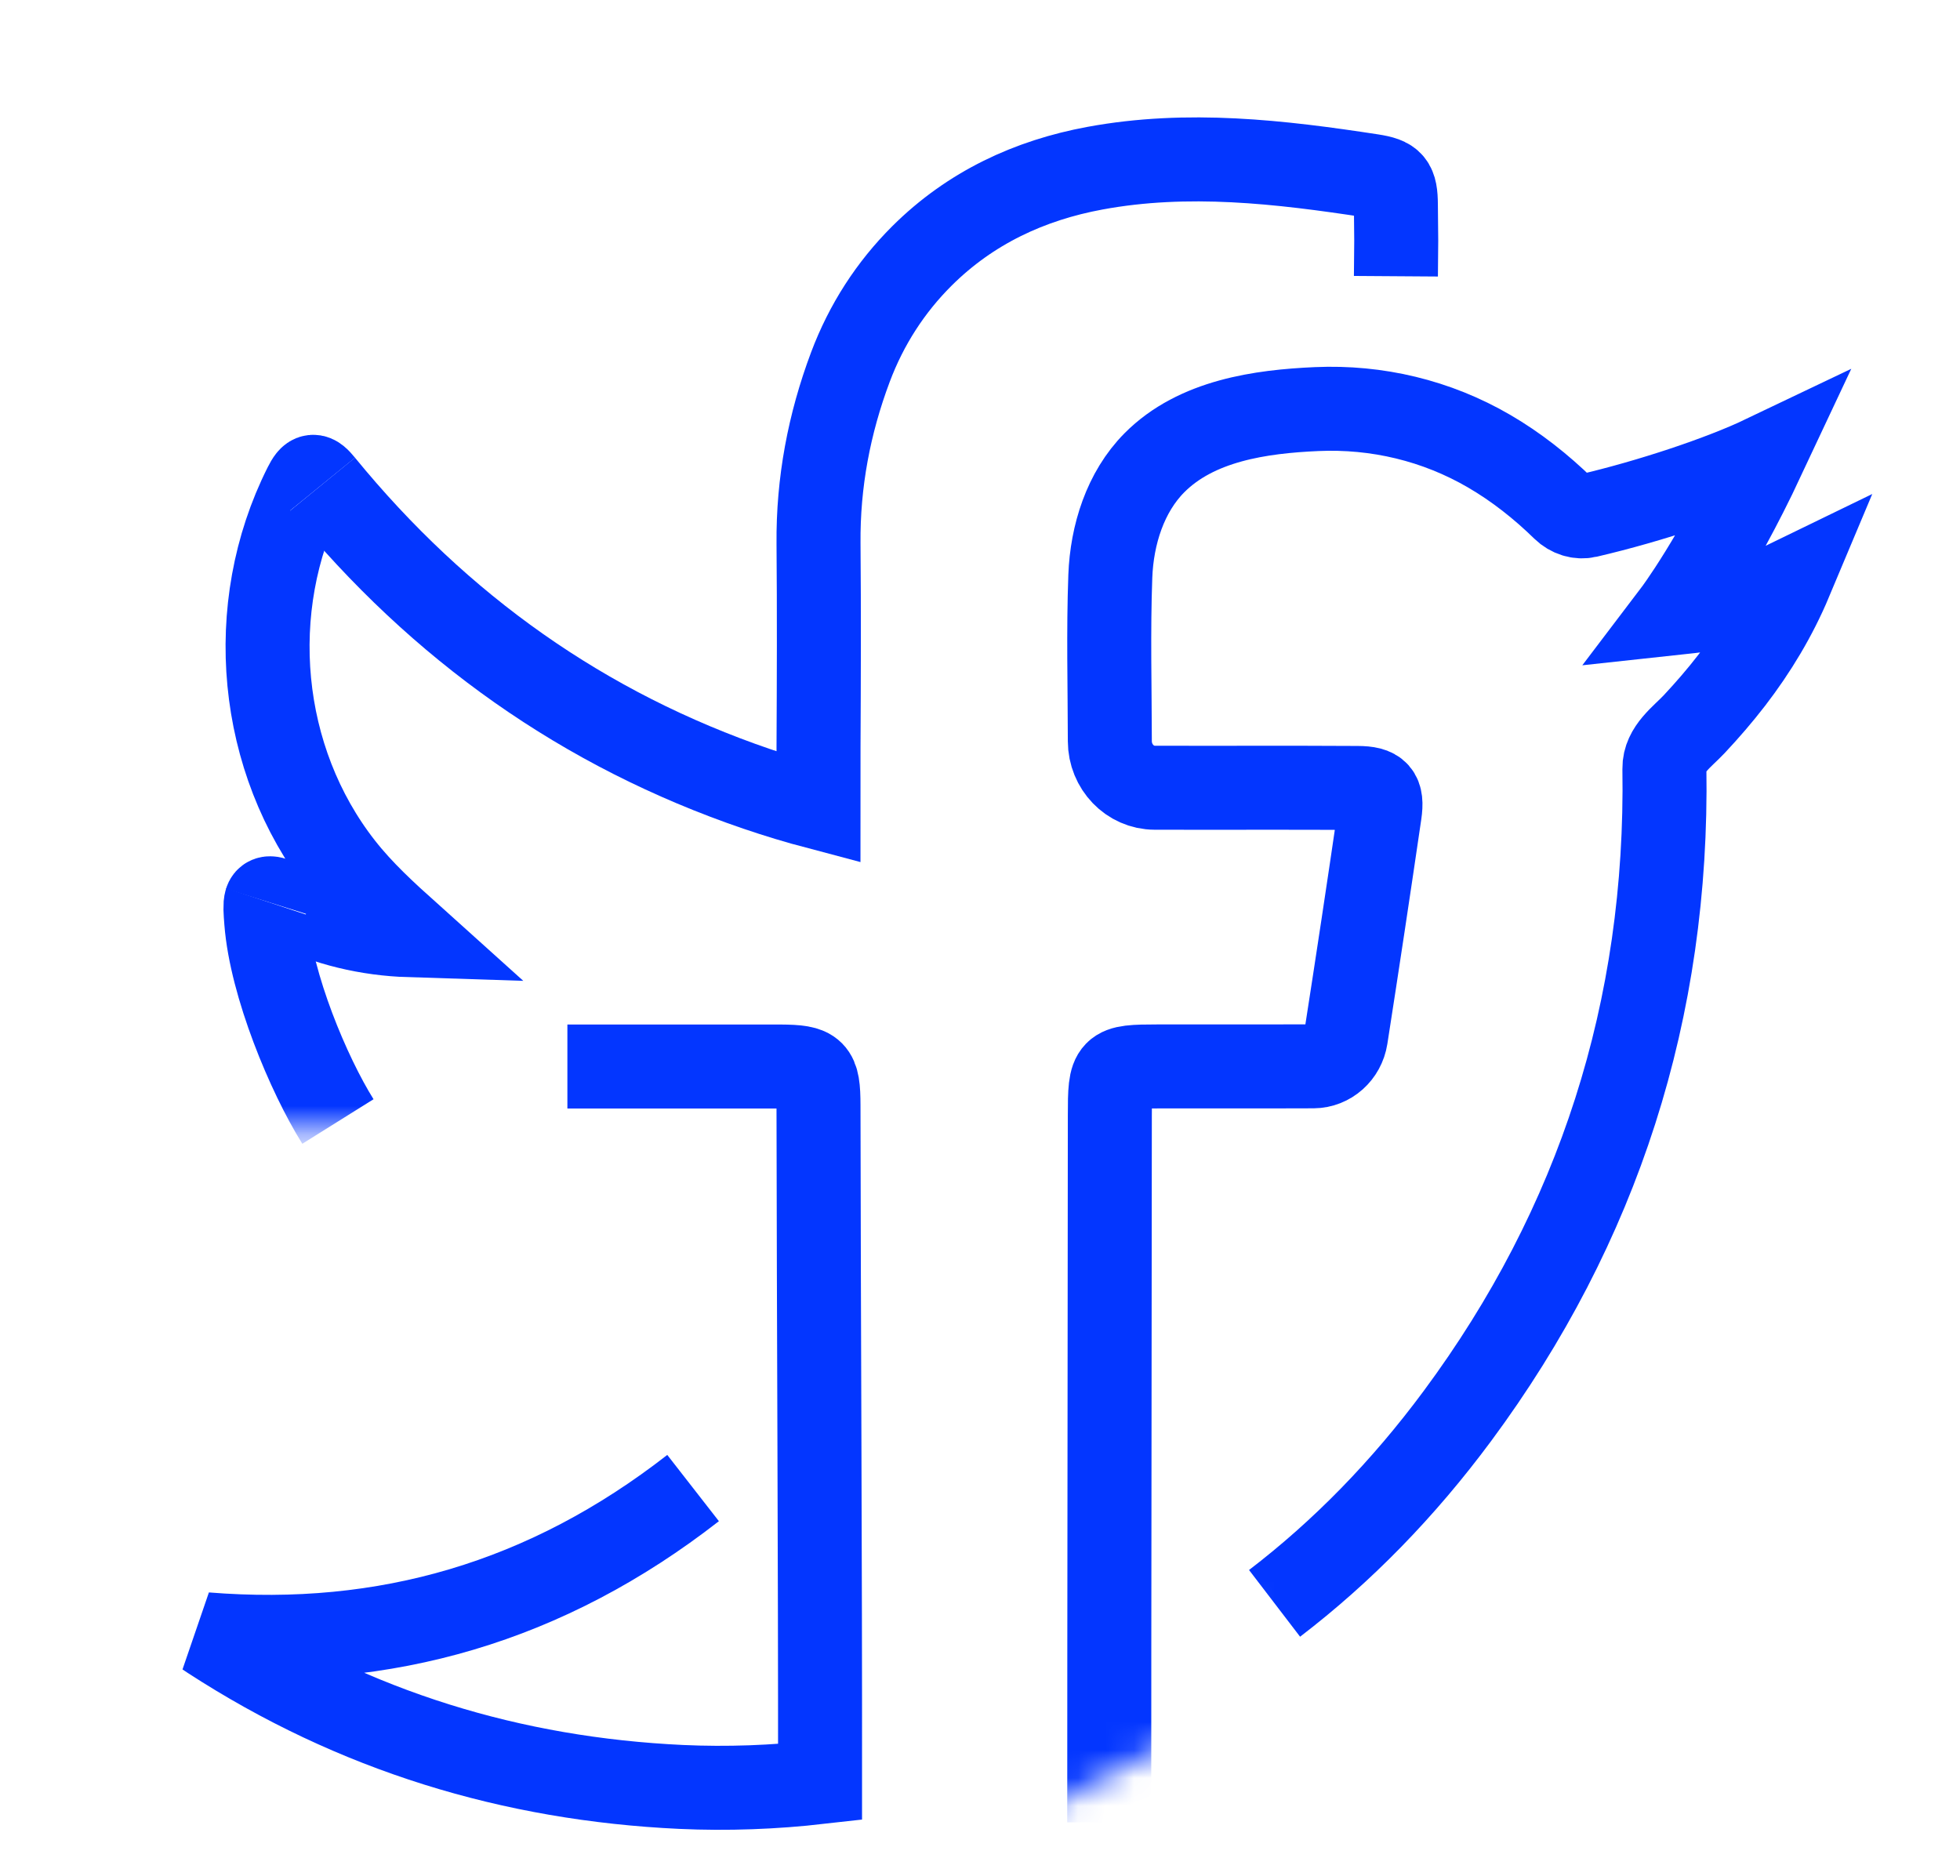
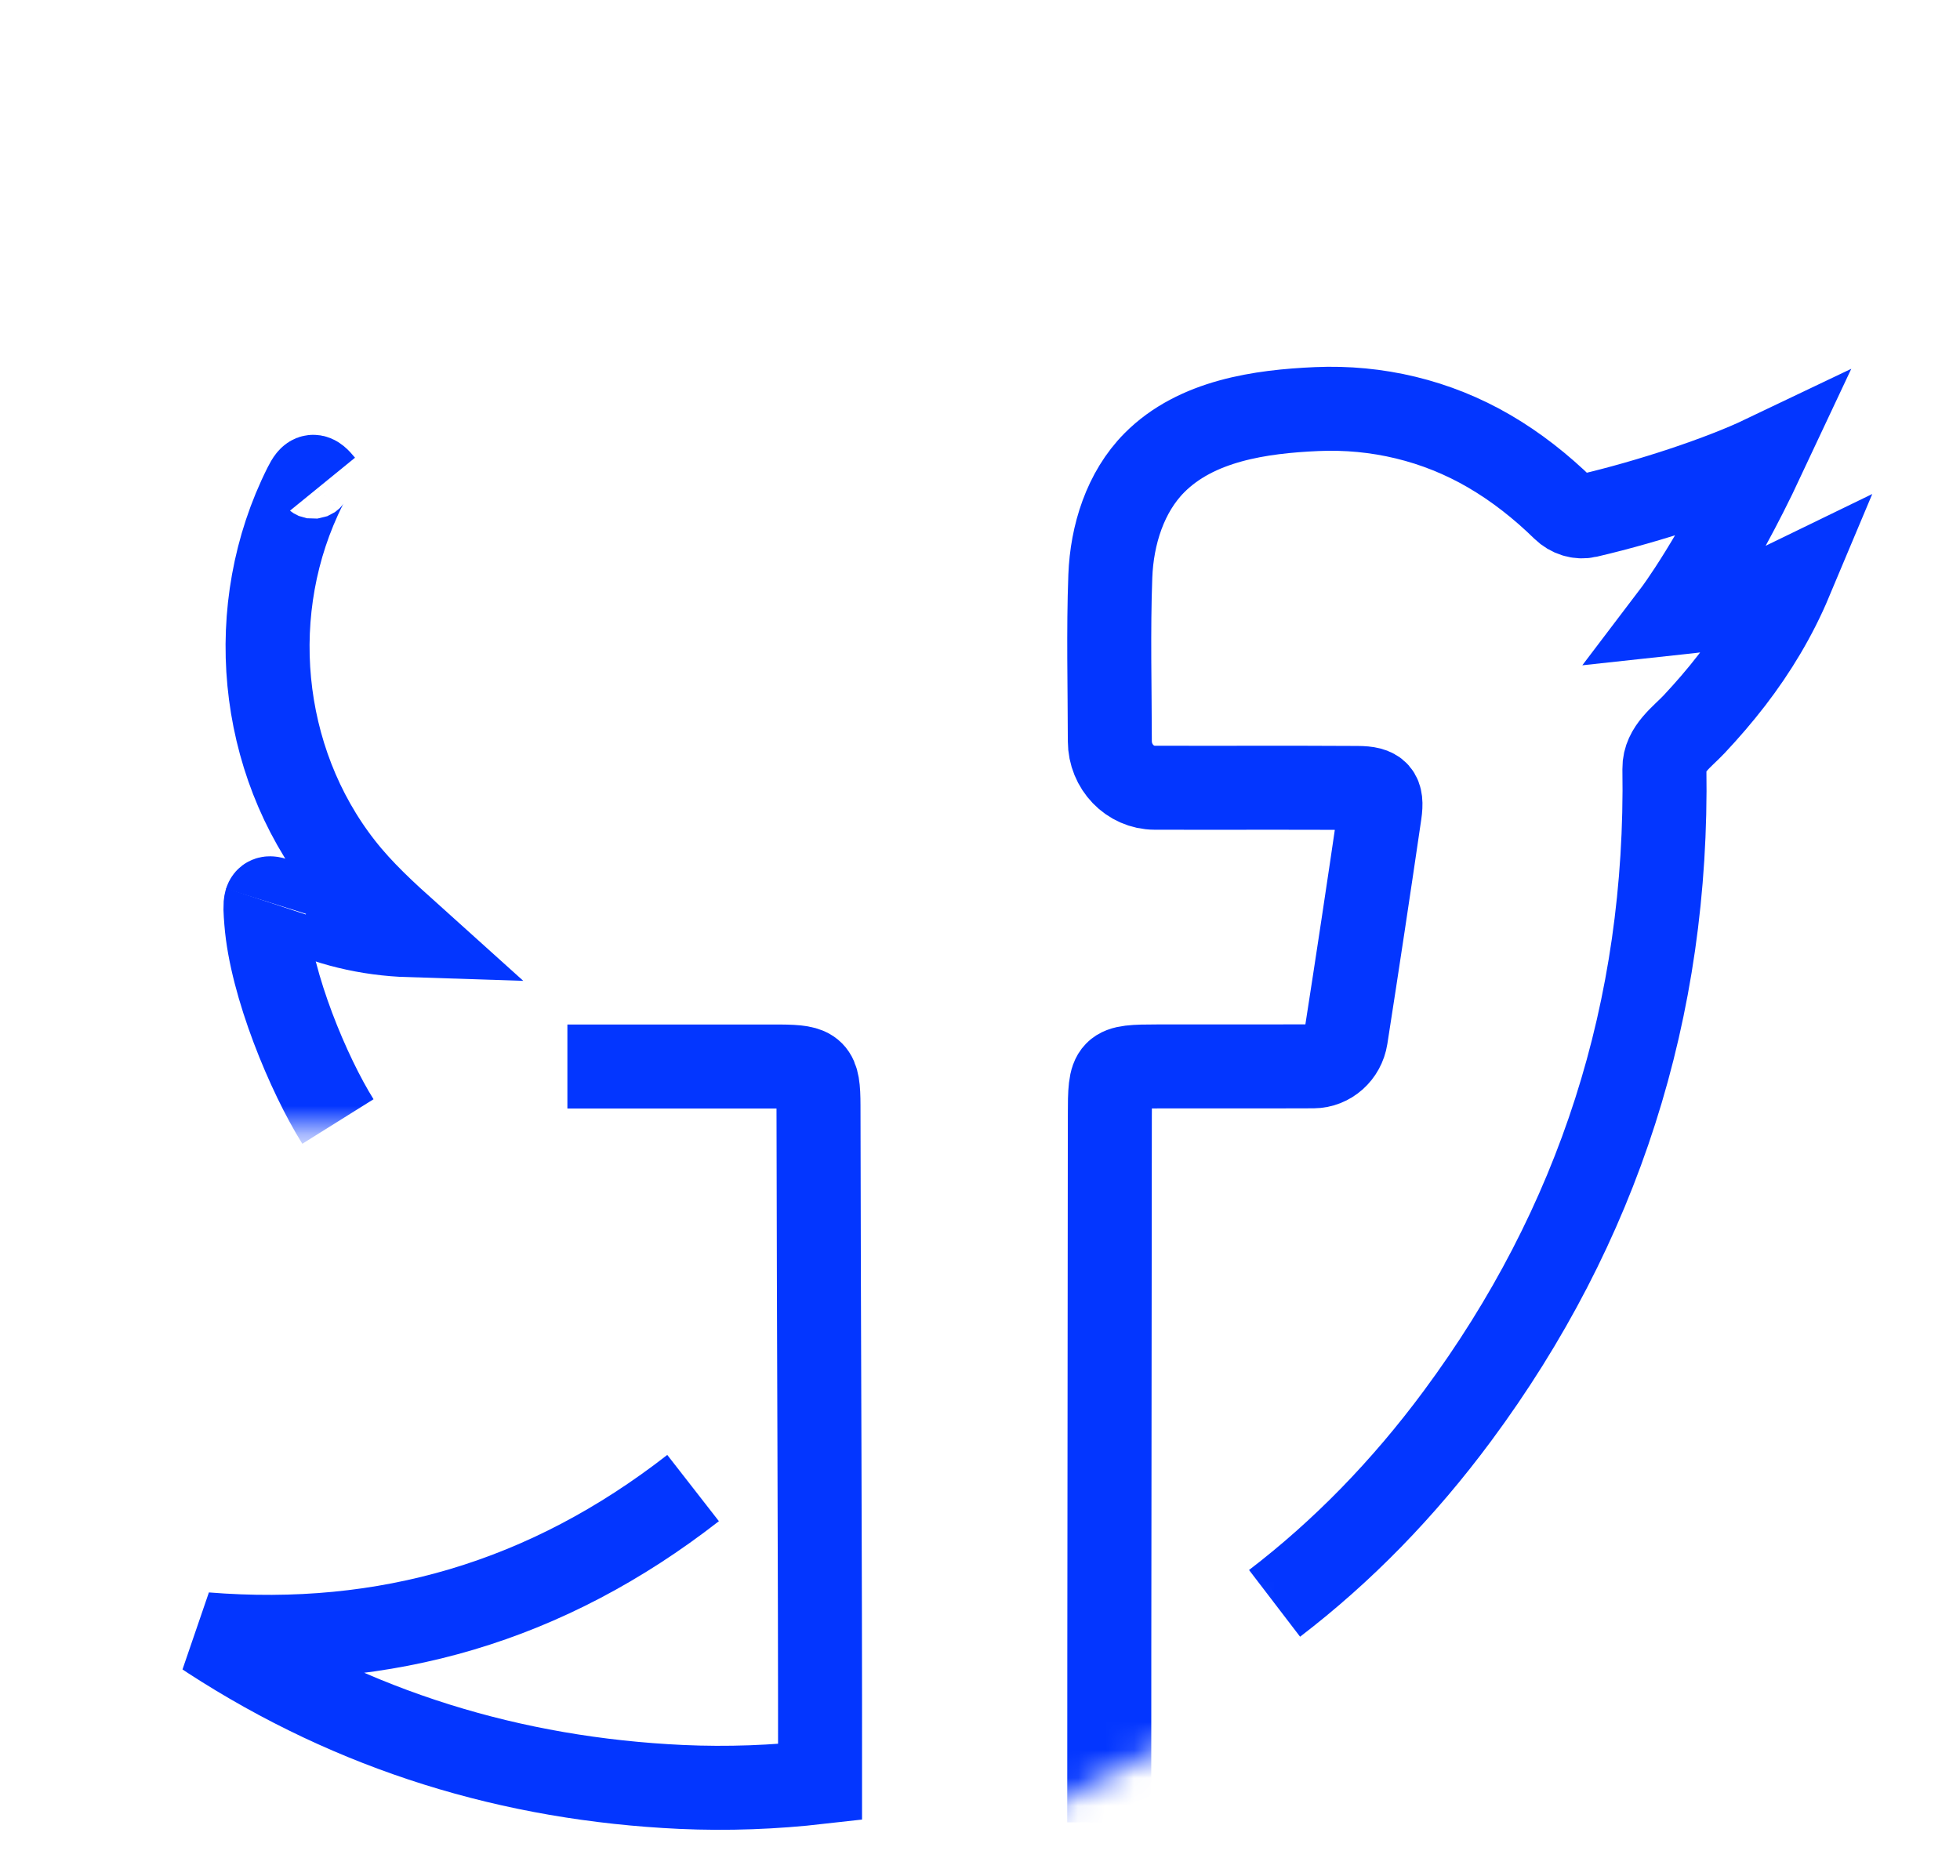
<svg xmlns="http://www.w3.org/2000/svg" width="70" height="67" viewBox="0 0 70 67" fill="none">
  <mask id="mask0" mask-type="alpha" maskUnits="userSpaceOnUse" x="5" y="0" width="53" height="41">
    <path fill-rule="evenodd" clip-rule="evenodd" d="M6.9 0V38.861H20.251H56.107V0" fill="white" />
    <path d="M6.9 0V38.861H20.251H56.107V0" stroke="white" stroke-width="3" />
  </mask>
  <g mask="url(#mask0)">
    <path d="M9.503 32.192C9.567 31.988 9.782 32.088 10.328 32.352C11.688 33.01 13.12 33.355 14.634 33.403C13.769 32.625 12.921 31.855 12.206 30.94C9.228 27.135 8.712 21.711 10.901 17.362C11.116 16.935 11.217 16.928 11.516 17.295" stroke="#0336FF" stroke-width="3" />
  </g>
  <mask id="mask1" mask-type="alpha" maskUnits="userSpaceOnUse" x="5" y="0" width="53" height="41">
    <path fill-rule="evenodd" clip-rule="evenodd" d="M6.9 0V38.861H20.251H56.107V0" fill="white" />
    <path d="M6.9 0V38.861H20.251H56.107V0" stroke="white" stroke-width="3" />
  </mask>
  <g mask="url(#mask1)">
    <path d="M9.504 32.193C9.464 32.314 9.48 32.546 9.509 32.917C9.684 35.181 11.018 38.376 12.069 40.056" stroke="#0336FF" stroke-width="3" />
  </g>
  <mask id="mask2" mask-type="alpha" maskUnits="userSpaceOnUse" x="5" y="0" width="53" height="41">
    <path fill-rule="evenodd" clip-rule="evenodd" d="M6.9 0V38.861H20.251H56.107V0" fill="white" />
    <path d="M6.9 0V38.861H20.251H56.107V0" stroke="white" stroke-width="3" />
  </mask>
  <g mask="url(#mask2)">
-     <path d="M49.854 9.866C49.869 7.687 49.87 9.495 49.853 7.317C49.848 6.548 49.723 6.396 48.995 6.283C45.71 5.779 42.415 5.396 39.107 6.007C36.772 6.438 34.658 7.418 32.927 9.14C31.803 10.26 30.941 11.595 30.372 13.109C29.612 15.135 29.213 17.234 29.233 19.419C29.254 21.837 29.245 24.255 29.233 26.673L29.232 28.843C28.49 28.647 27.756 28.424 27.026 28.176C20.871 26.073 15.708 22.426 11.516 17.295" stroke="#0336FF" stroke-width="3" />
-   </g>
+     </g>
  <mask id="mask3" mask-type="alpha" maskUnits="userSpaceOnUse" x="35" y="9" width="37" height="57">
    <path fill-rule="evenodd" clip-rule="evenodd" d="M36.54 9.26V63.315L41.529 60.645L41.517 58.067L46.003 54.031V59.4L46.041 59.919H65.397L70 9.26" fill="white" />
    <path d="M36.54 9.26V63.315L41.529 60.645L41.517 58.067L46.003 54.031V59.4L46.041 59.919H65.397L70 9.26" stroke="white" stroke-width="3" />
  </mask>
  <g mask="url(#mask3)">
    <path d="M39.616 65.088C39.615 57.474 39.634 47.459 39.637 39.846C39.637 38.118 39.666 38.092 41.353 38.089C43.205 38.085 45.057 38.093 46.91 38.085C47.485 38.081 47.973 37.645 48.066 37.056C48.482 34.389 48.885 31.718 49.276 29.045C49.378 28.343 49.204 28.147 48.485 28.143C46.071 28.128 43.654 28.142 41.239 28.135C40.357 28.133 39.639 27.387 39.637 26.472C39.634 24.509 39.582 22.543 39.654 20.583C39.709 19.105 40.188 17.576 41.228 16.529C42.728 15.018 45.028 14.699 47.023 14.611C49.176 14.516 51.303 15.018 53.186 16.116C54.151 16.678 55.038 17.378 55.844 18.166C56.072 18.387 56.389 18.491 56.694 18.421C58.942 17.899 61.495 17.041 62.978 16.333C61.271 19.973 59.811 21.896 59.811 21.896C61.373 21.727 62.01 21.675 63.942 20.735C63.405 22.014 62.69 23.202 61.852 24.291C61.429 24.84 60.975 25.365 60.503 25.869C60.089 26.311 59.433 26.759 59.443 27.451C59.576 36.054 57.086 43.774 52.053 50.571C50.115 53.188 47.934 55.419 45.52 57.266" stroke="#0336FF" stroke-width="3" />
  </g>
  <mask id="mask4" mask-type="alpha" maskUnits="userSpaceOnUse" x="-2" y="34" width="36" height="35">
    <path fill-rule="evenodd" clip-rule="evenodd" d="M19.091 34.401V41.243L26.996 40.662V55.877H24.18V50.255H0V66.654H31.958V34.401" fill="white" />
    <path d="M19.091 34.401V41.243L26.996 40.662V55.877H24.18V50.255H0V66.654H31.958V34.401" stroke="white" stroke-width="3" />
  </mask>
  <g mask="url(#mask4)">
    <path d="M24.753 53.148C19.526 57.22 13.766 58.89 7.34 58.371C7.401 58.411 7.46 58.452 7.521 58.492C12.664 61.833 18.289 63.541 24.326 63.823C25.988 63.899 27.644 63.836 29.288 63.649C29.293 55.772 29.242 47.357 29.232 39.48C29.23 38.23 29.094 38.1 27.859 38.092H20.264" stroke="#0336FF" stroke-width="3" />
  </g>
</svg>